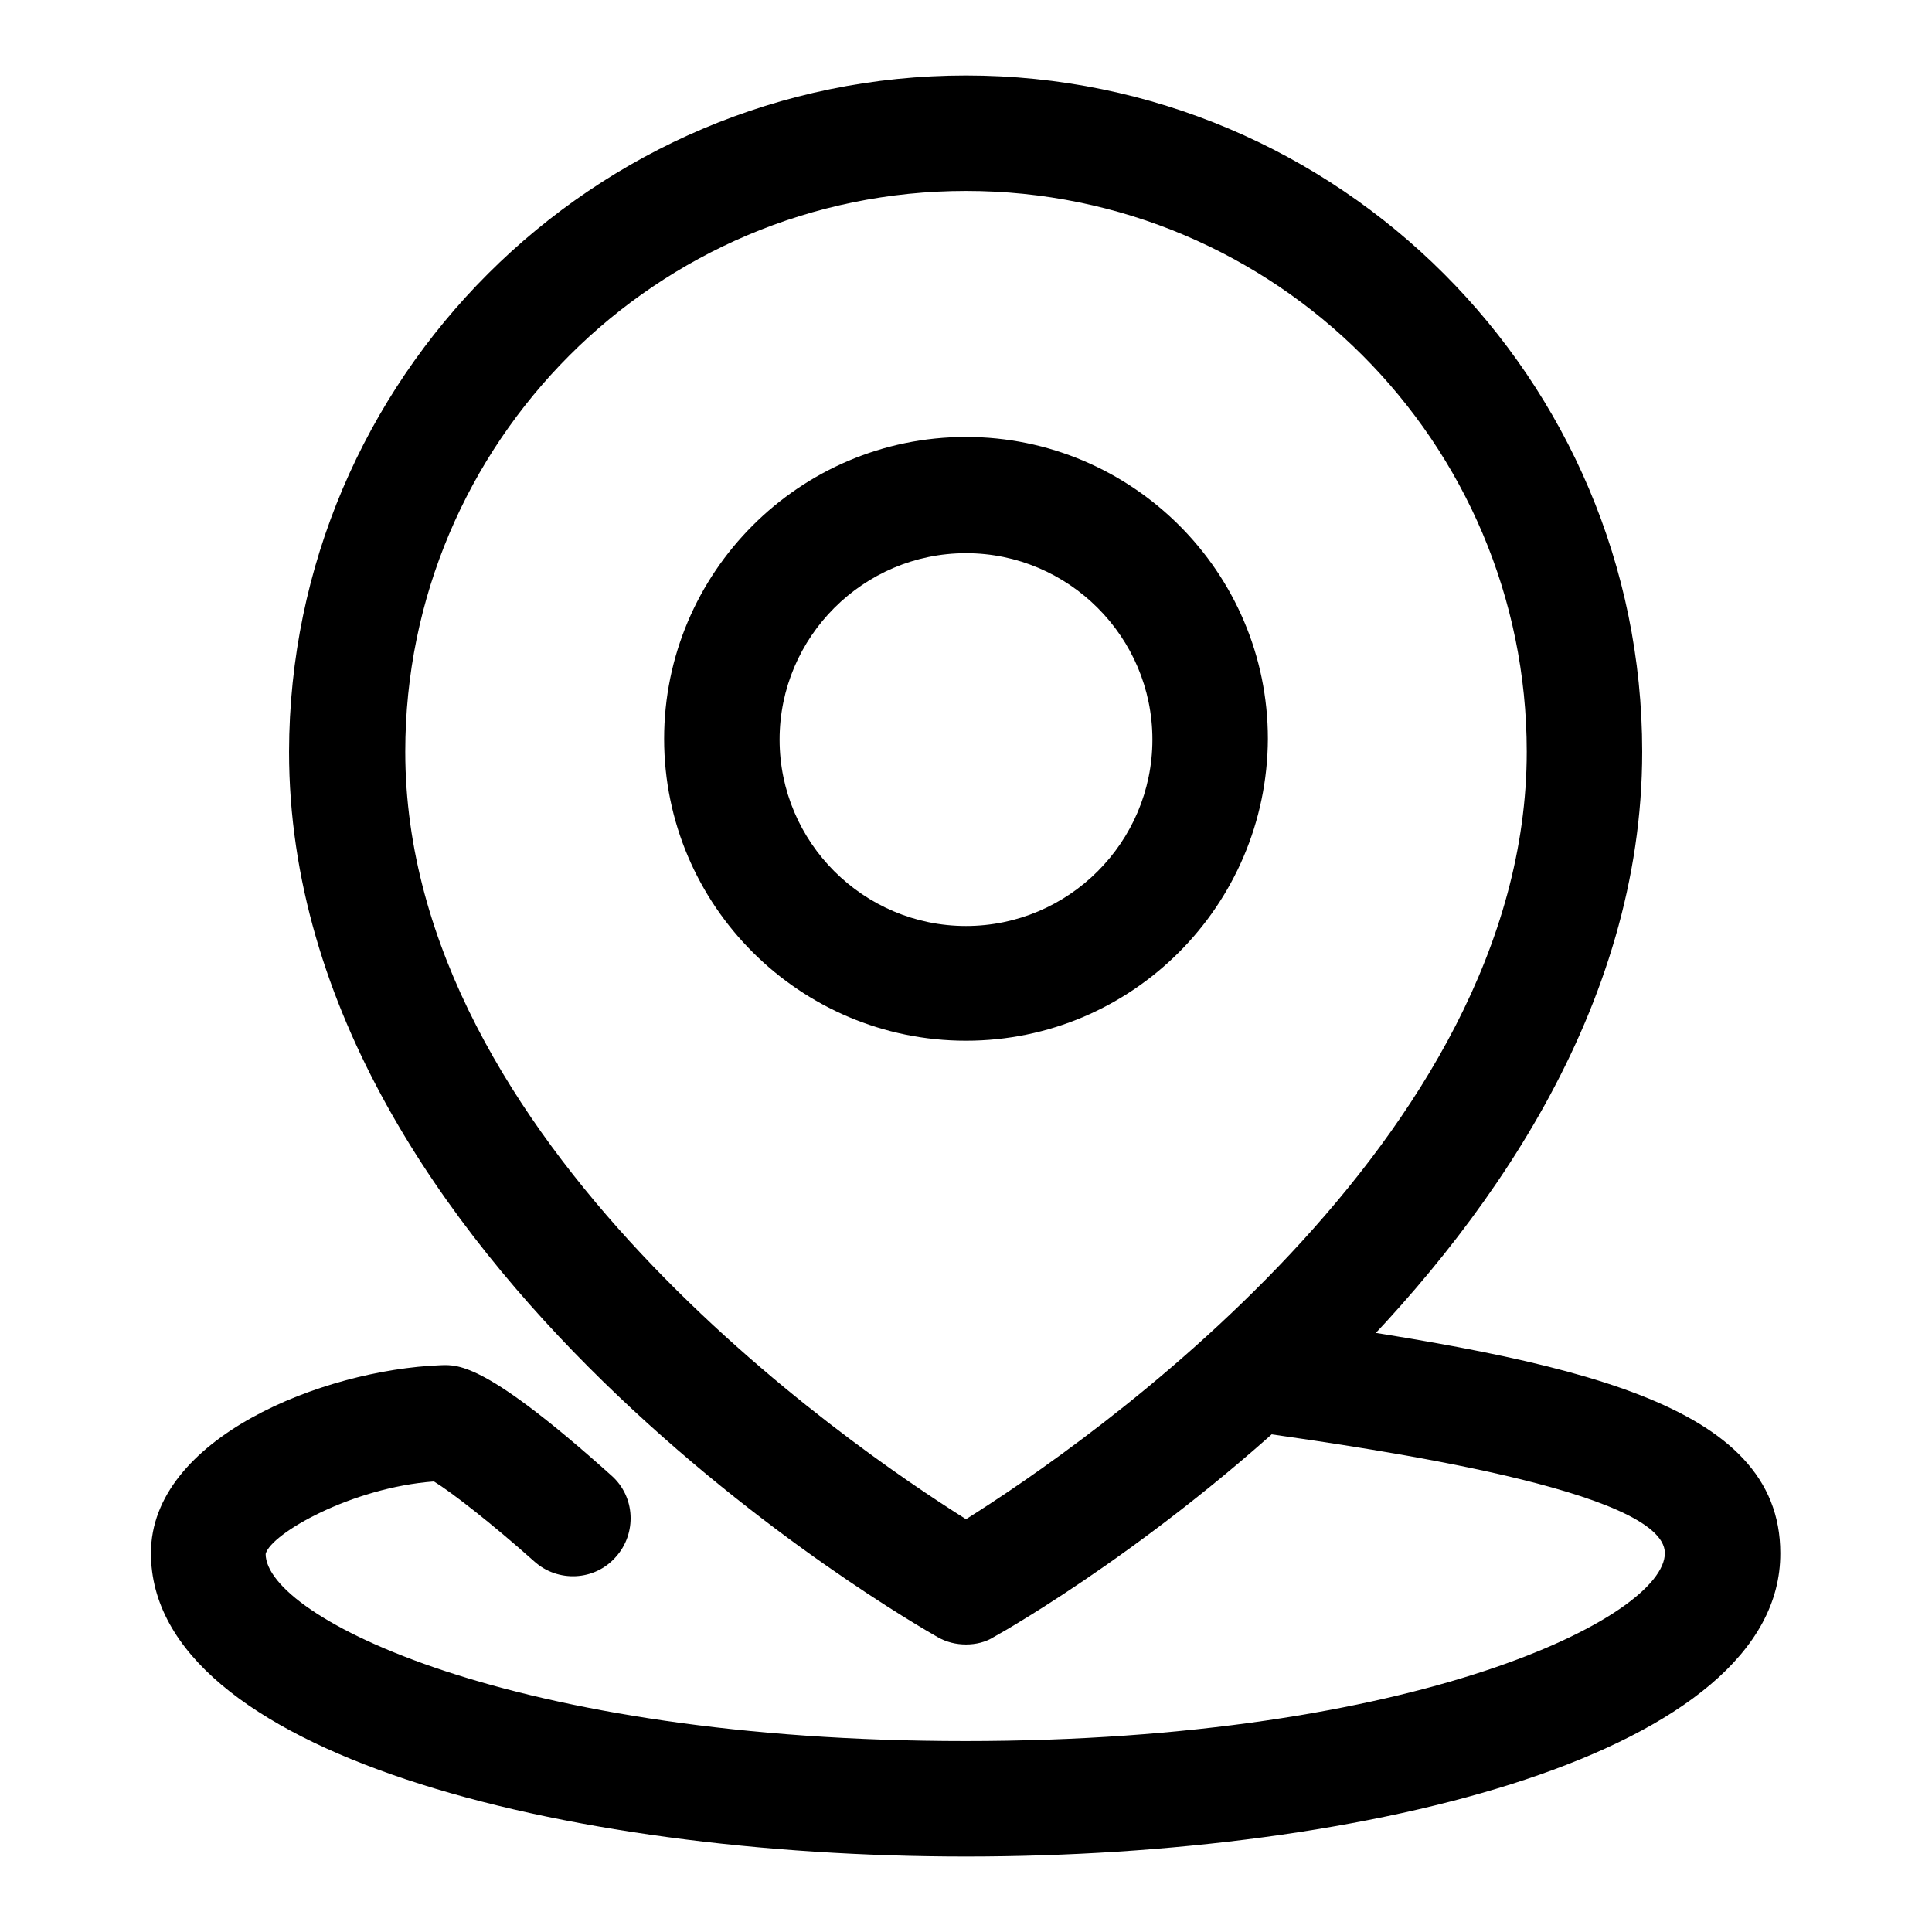
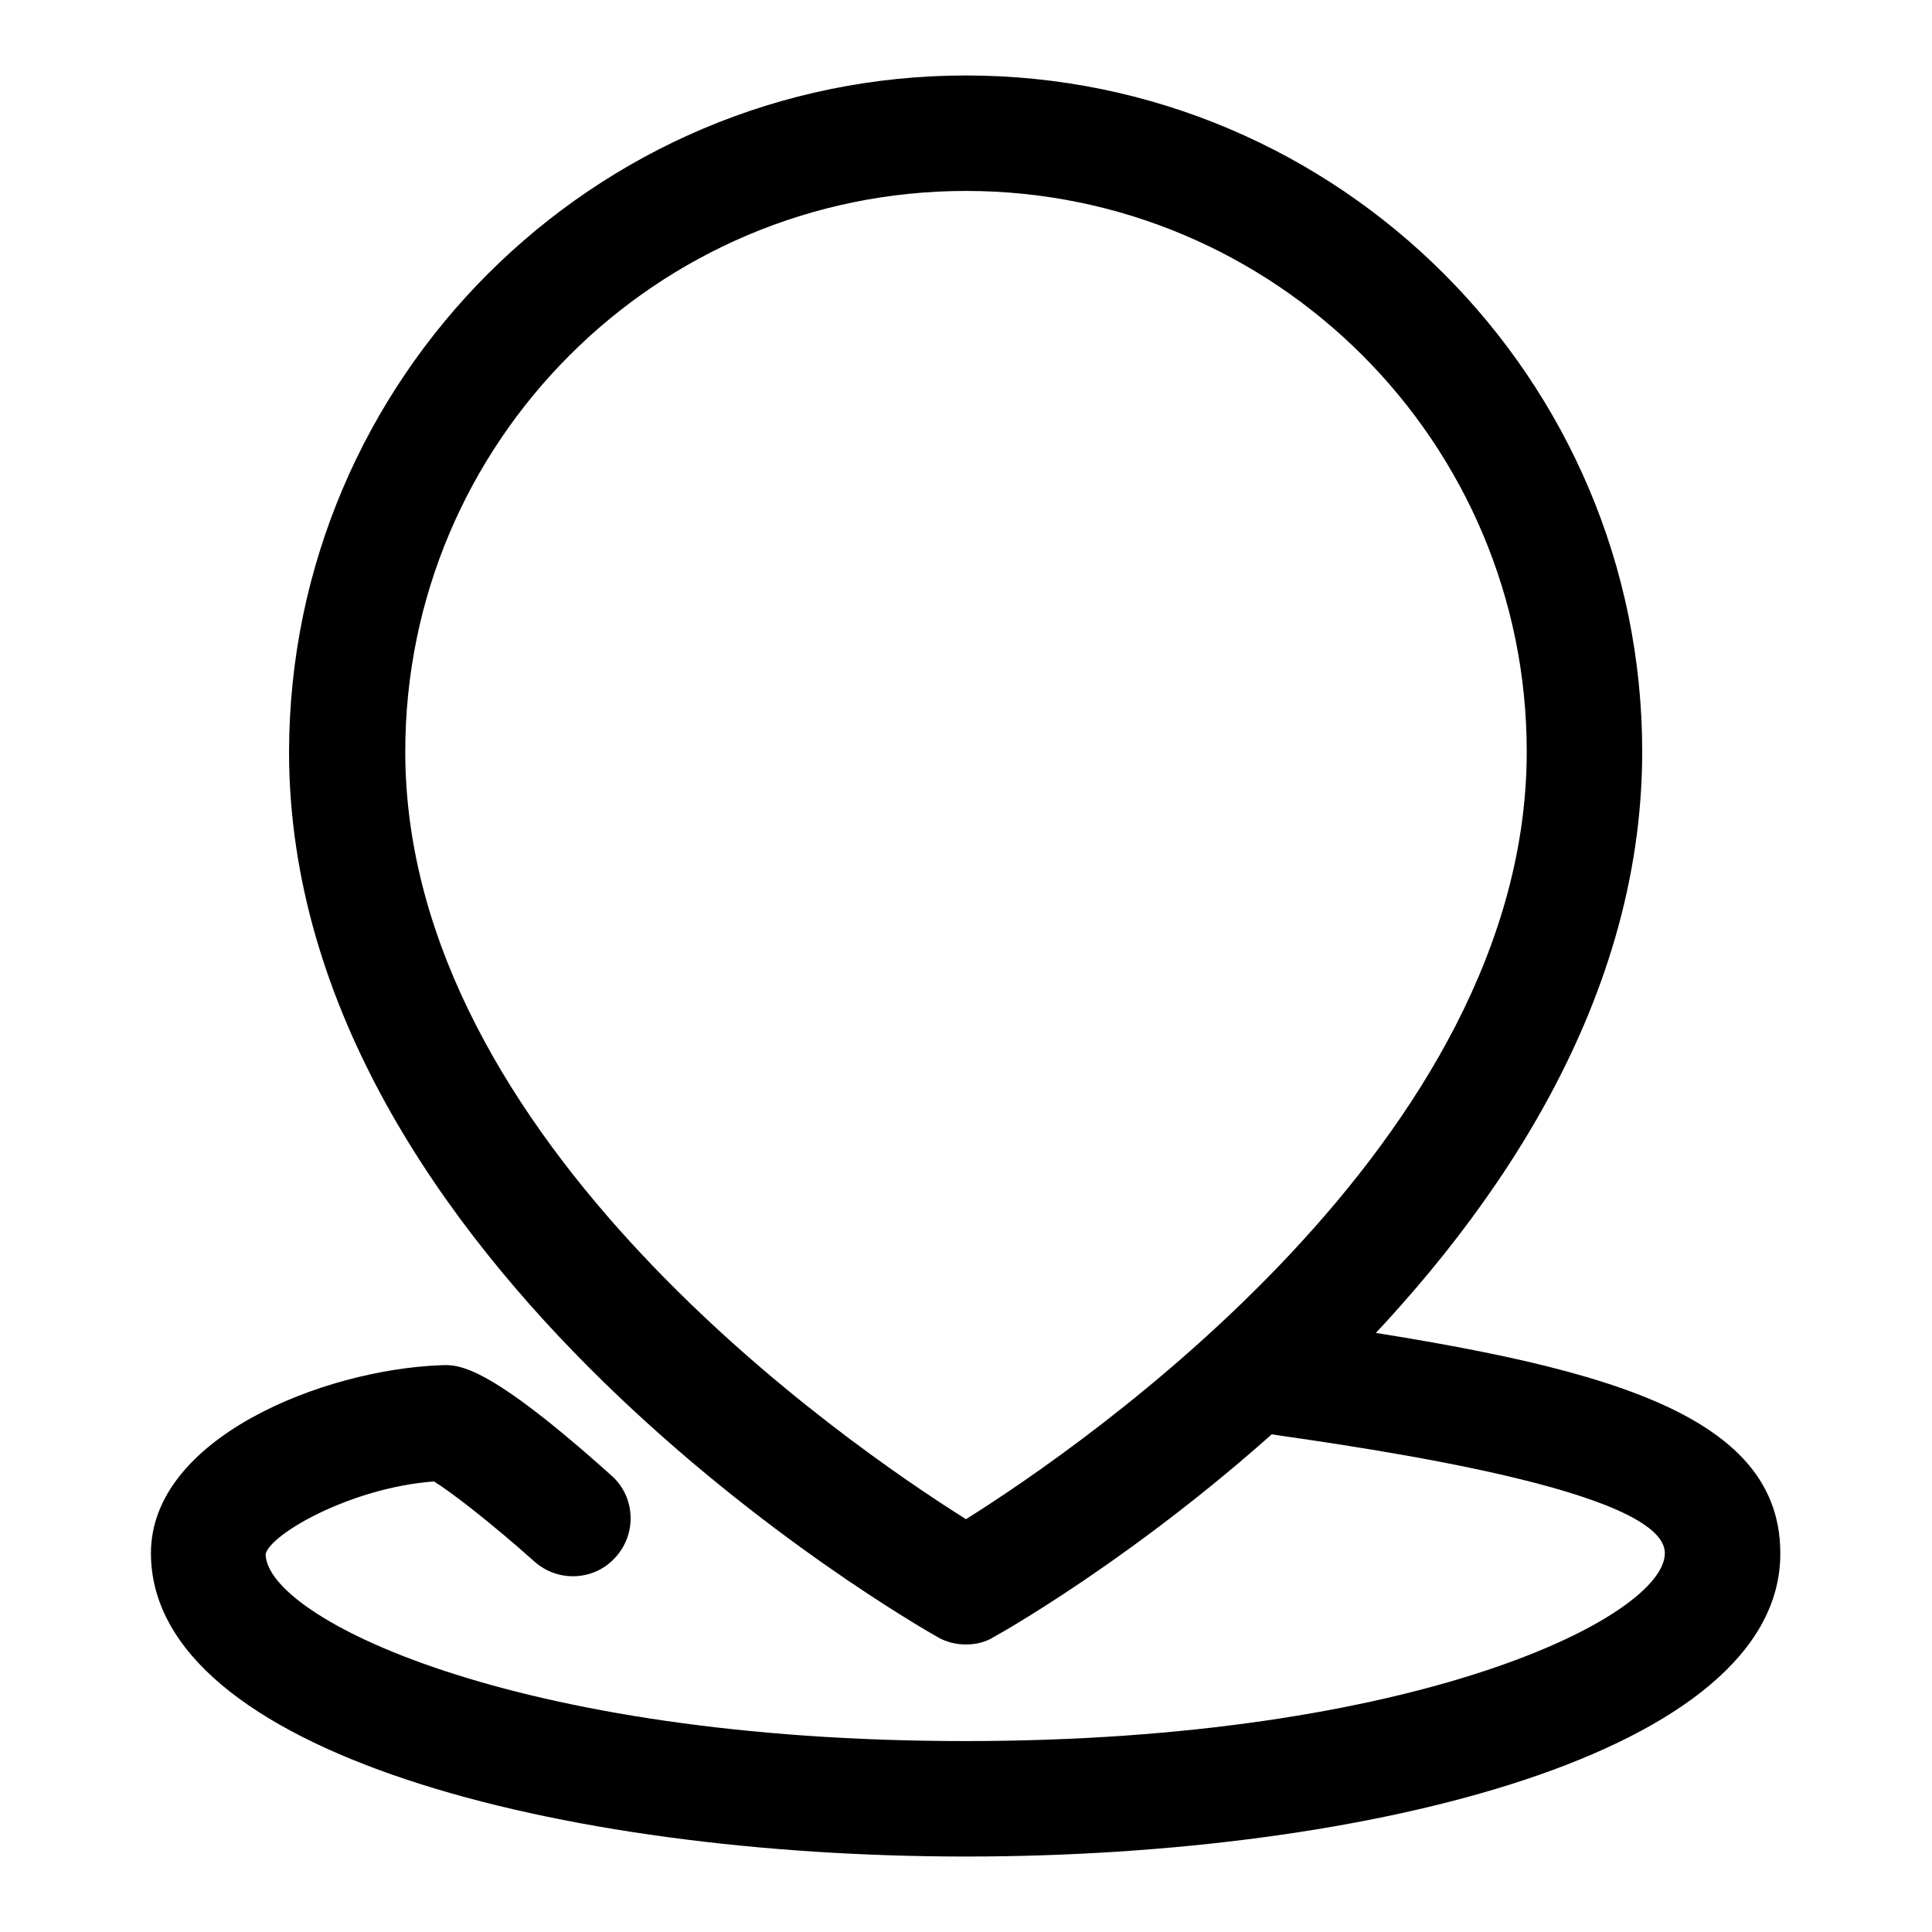
<svg xmlns="http://www.w3.org/2000/svg" version="1.1" x="0px" y="0px" viewBox="0 0 256 256" enable-background="new 0 0 256 256" xml:space="preserve">
  <g>
    <g>
      <path fill="#000000" d="M128,217.9c-1.3,0-2.6-0.3-3.8-1c-3.5-2-85.9-49.1-85.9-117.3C38.4,50.2,78.6,10,128,10s89.6,40.2,89.6,89.6c0,68.2-82.4,115.4-85.9,117.3C130.6,217.6,129.3,217.9,128,217.9L128,217.9z M128,25.3c-41,0-74.3,33.3-74.3,74.3c0,51.7,58.7,91.9,74.3,101.7c15.6-9.8,74.3-50.1,74.3-101.7C202.3,58.6,169,25.3,128,25.3L128,25.3z" />
-       <path fill="#000000" d="M128,137.9c-22,0-40-17.9-40-40c0-22,17.9-40,40-40c22,0,40,17.9,40,40C167.9,120,150,137.9,128,137.9z M128,73.3c-13.6,0-24.7,11.1-24.7,24.7s11.1,24.7,24.7,24.7c13.6,0,24.7-11.1,24.7-24.7S141.6,73.3,128,73.3z" />
      <path fill="#000000" d="M128,246c-53.7,0-108-13.8-108-40.2c0-15.2,22.7-24.3,38.4-24.9c2.4-0.1,6.1-0.2,22.6,14.6c3.2,2.8,3.4,7.7,0.6,10.8c-2.8,3.2-7.7,3.4-10.8,0.6c-5.6-5-11-9.2-13.3-10.6c-10.9,0.8-21.6,6.9-22.3,9.6c0,8.4,32.7,24.8,92.7,24.8c60,0,92.7-16.5,92.7-24.9c0-8.3-38.6-13.8-53.2-15.9c-4.2-0.6-7.1-4.5-6.5-8.7c0.6-4.2,4.5-7.1,8.7-6.5c38.8,5.6,66.3,11.1,66.3,31.1C236,232.2,181.7,246,128,246L128,246z" />
    </g>
  </g>
</svg>